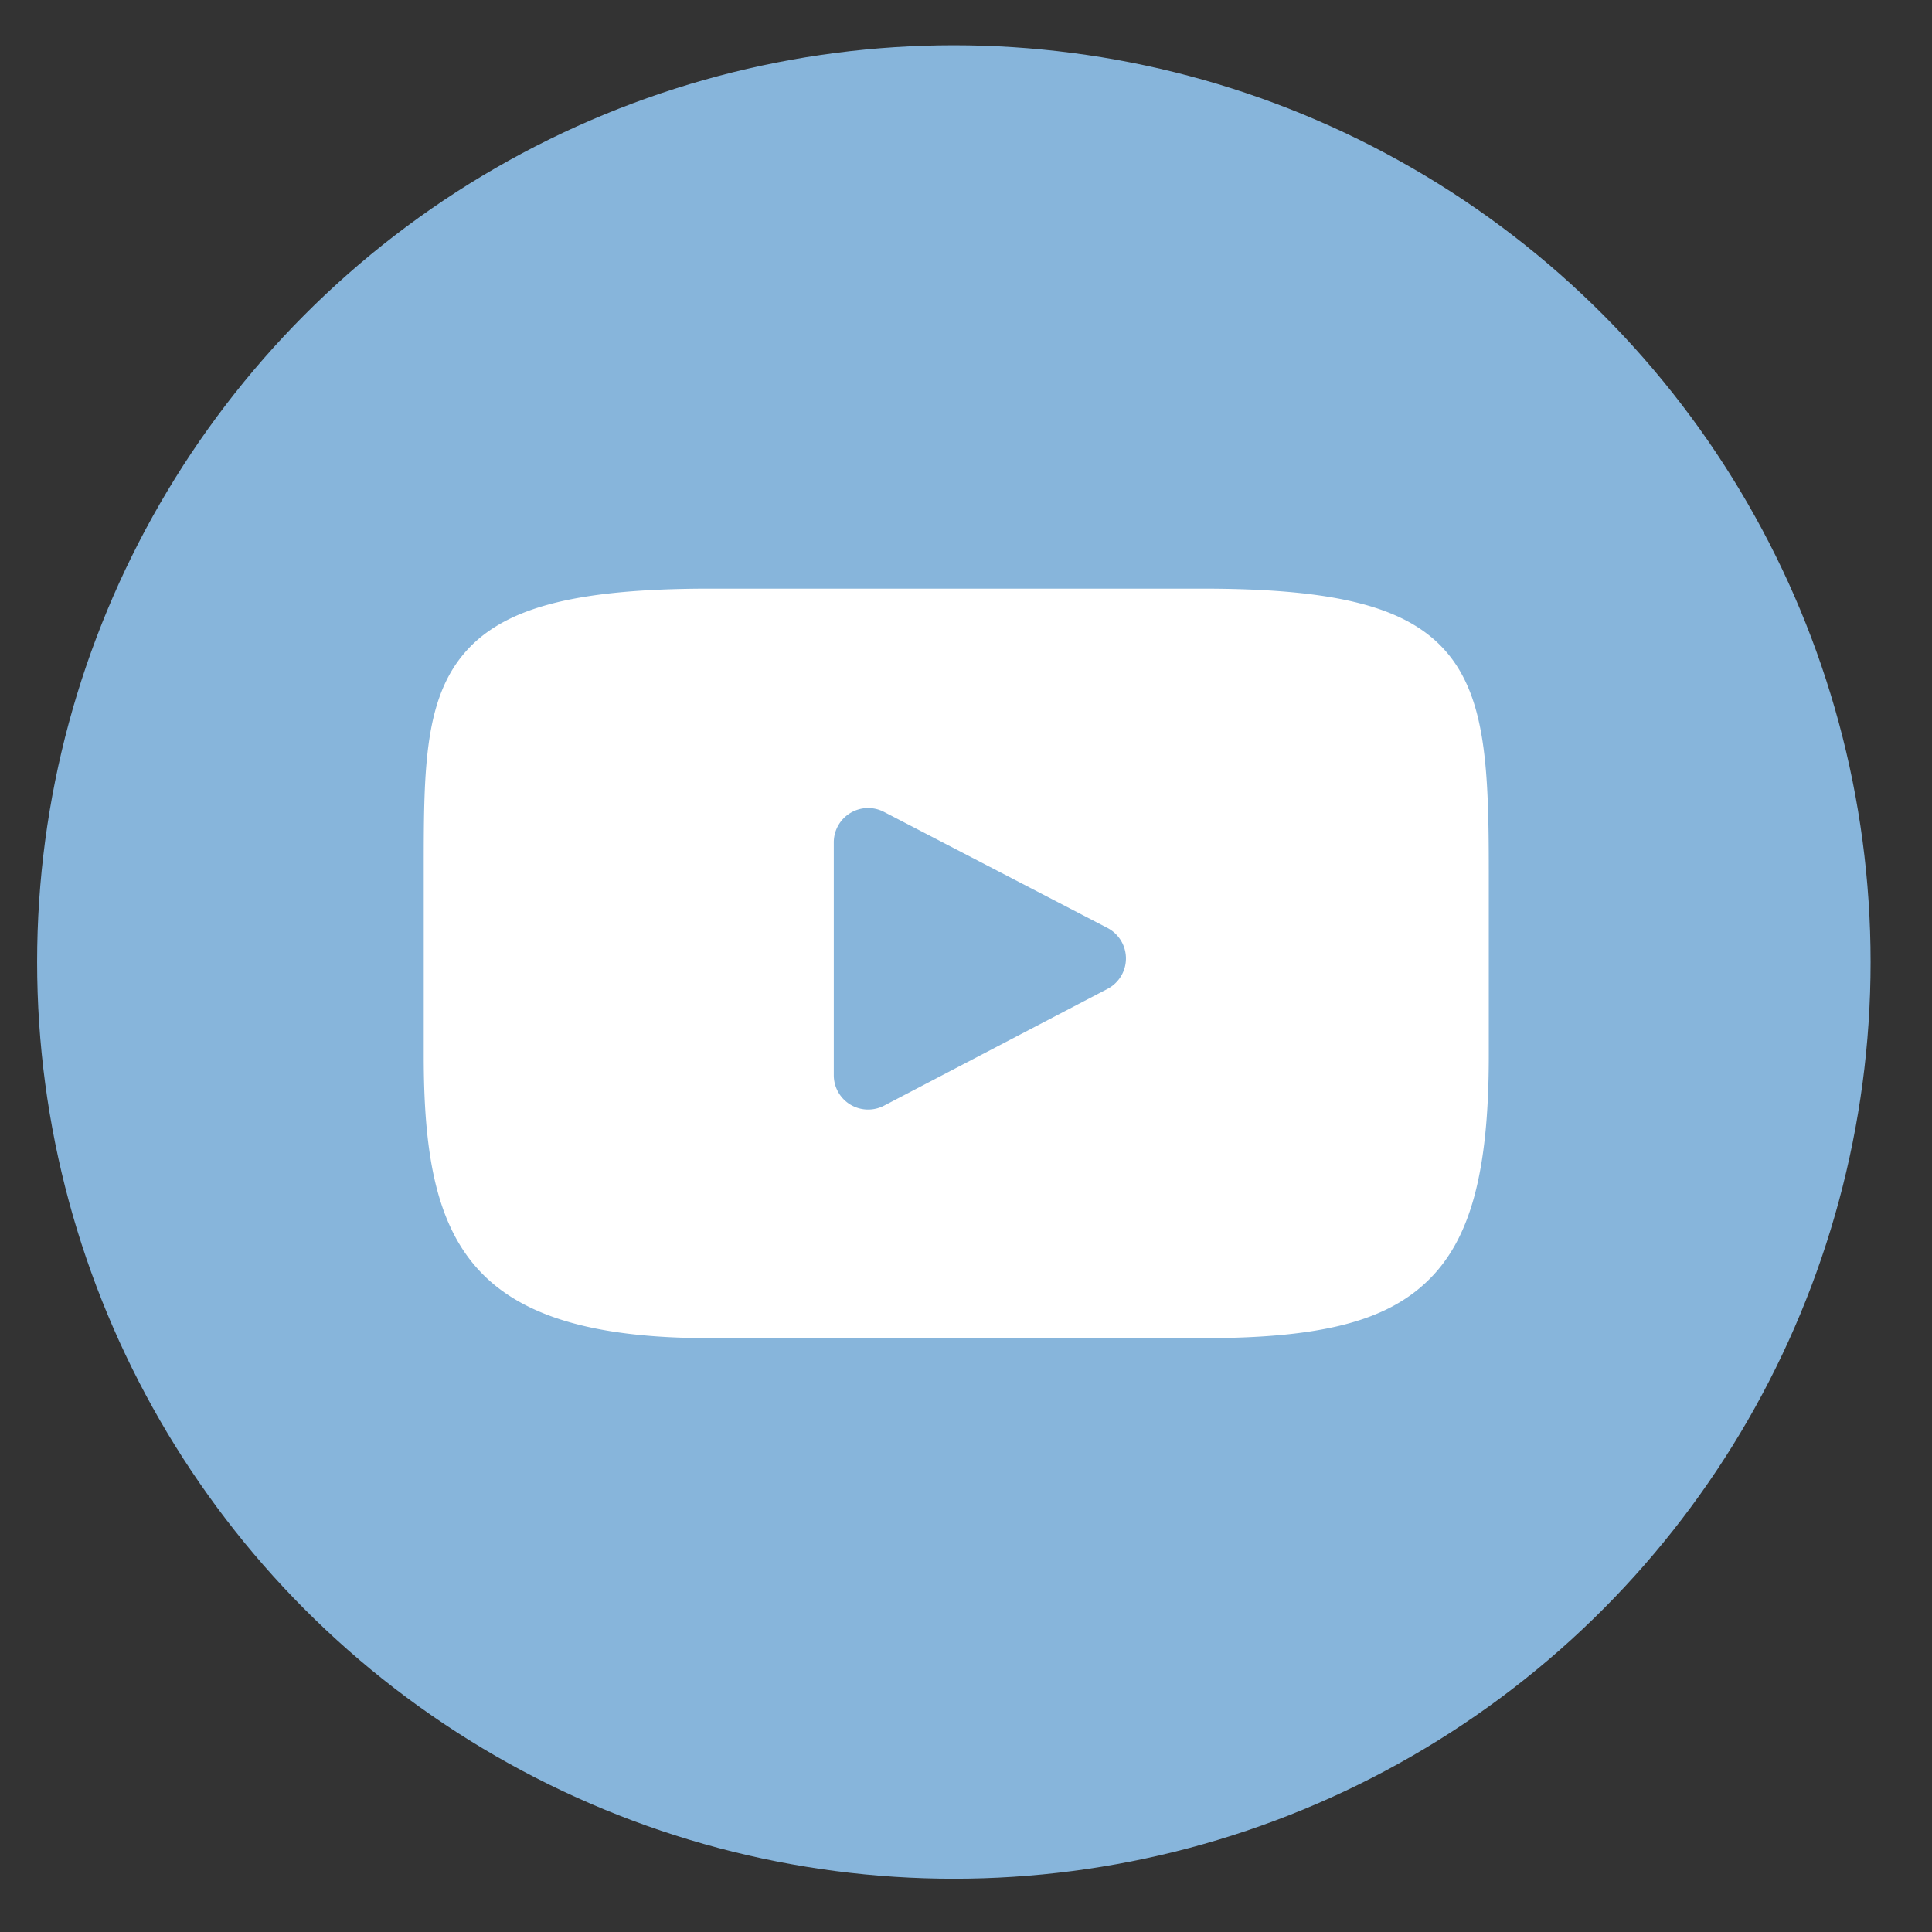
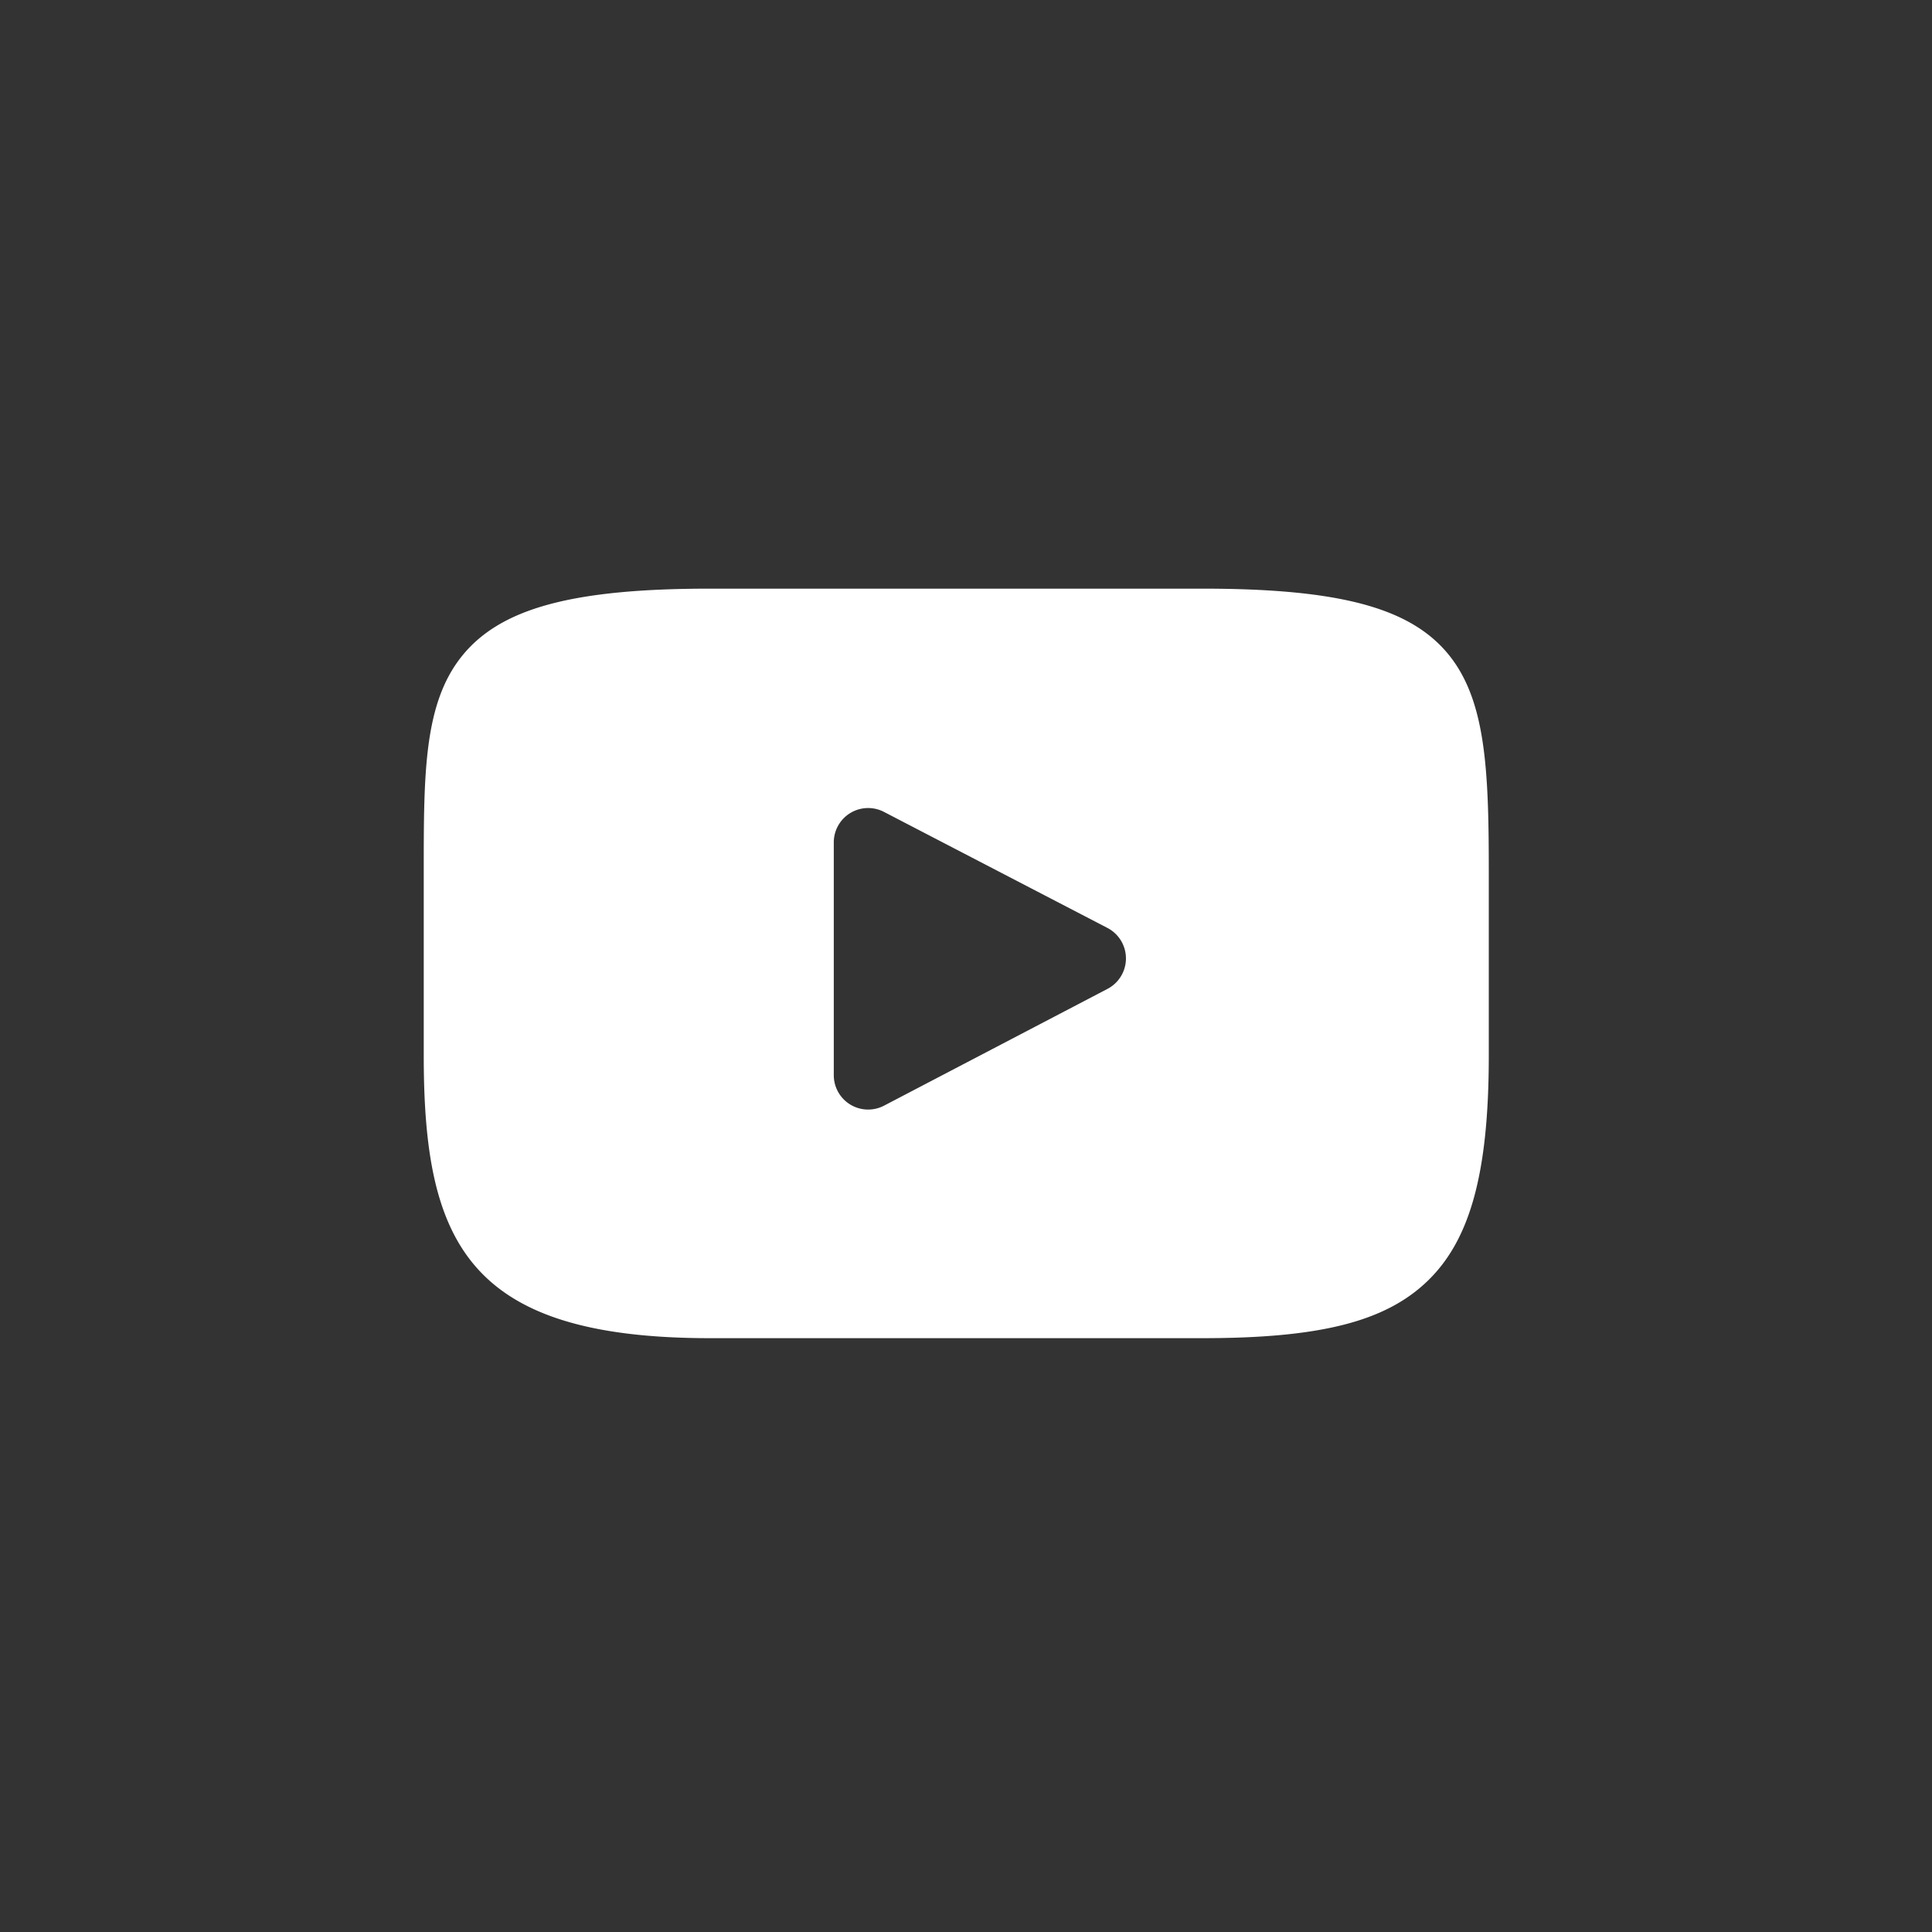
<svg xmlns="http://www.w3.org/2000/svg" id="e98ed5cd-6d04-4b7a-bfa9-1be18addc93c" data-name="Calque 5" viewBox="0 0 198.496 198.496">
  <rect x="0" y="0" width="198.496" height="198.496" fill="#333333" stroke="none" />
  <title>Plan de travail 1</title>
-   <circle cx="98" cy="98.837" r="94.186" style="fill:#87b5db" />
  <path d="M148.694,67.089c-3.95-4.695-11.242-6.611-25.169-6.611H72.97c-14.246,0-21.662,2.039-25.597,7.038-3.837,4.874-3.837,12.055-3.837,21.994v18.944c0,19.255,4.552,29.032,29.433,29.032H123.525c12.077,0,18.77-1.69,23.1-5.834,4.44-4.249,6.335-11.187,6.335-23.198V89.51C152.959,79.029,152.663,71.805,148.694,67.089Zm-34.908,34.509L90.829,113.596a3.53,3.53,0,0,1-5.165-3.128V86.548a3.53,3.53,0,0,1,5.157-3.132l22.957,11.921a3.53,3.53,0,0,1,.008,6.261Z" style="fill:#fff" />
</svg>